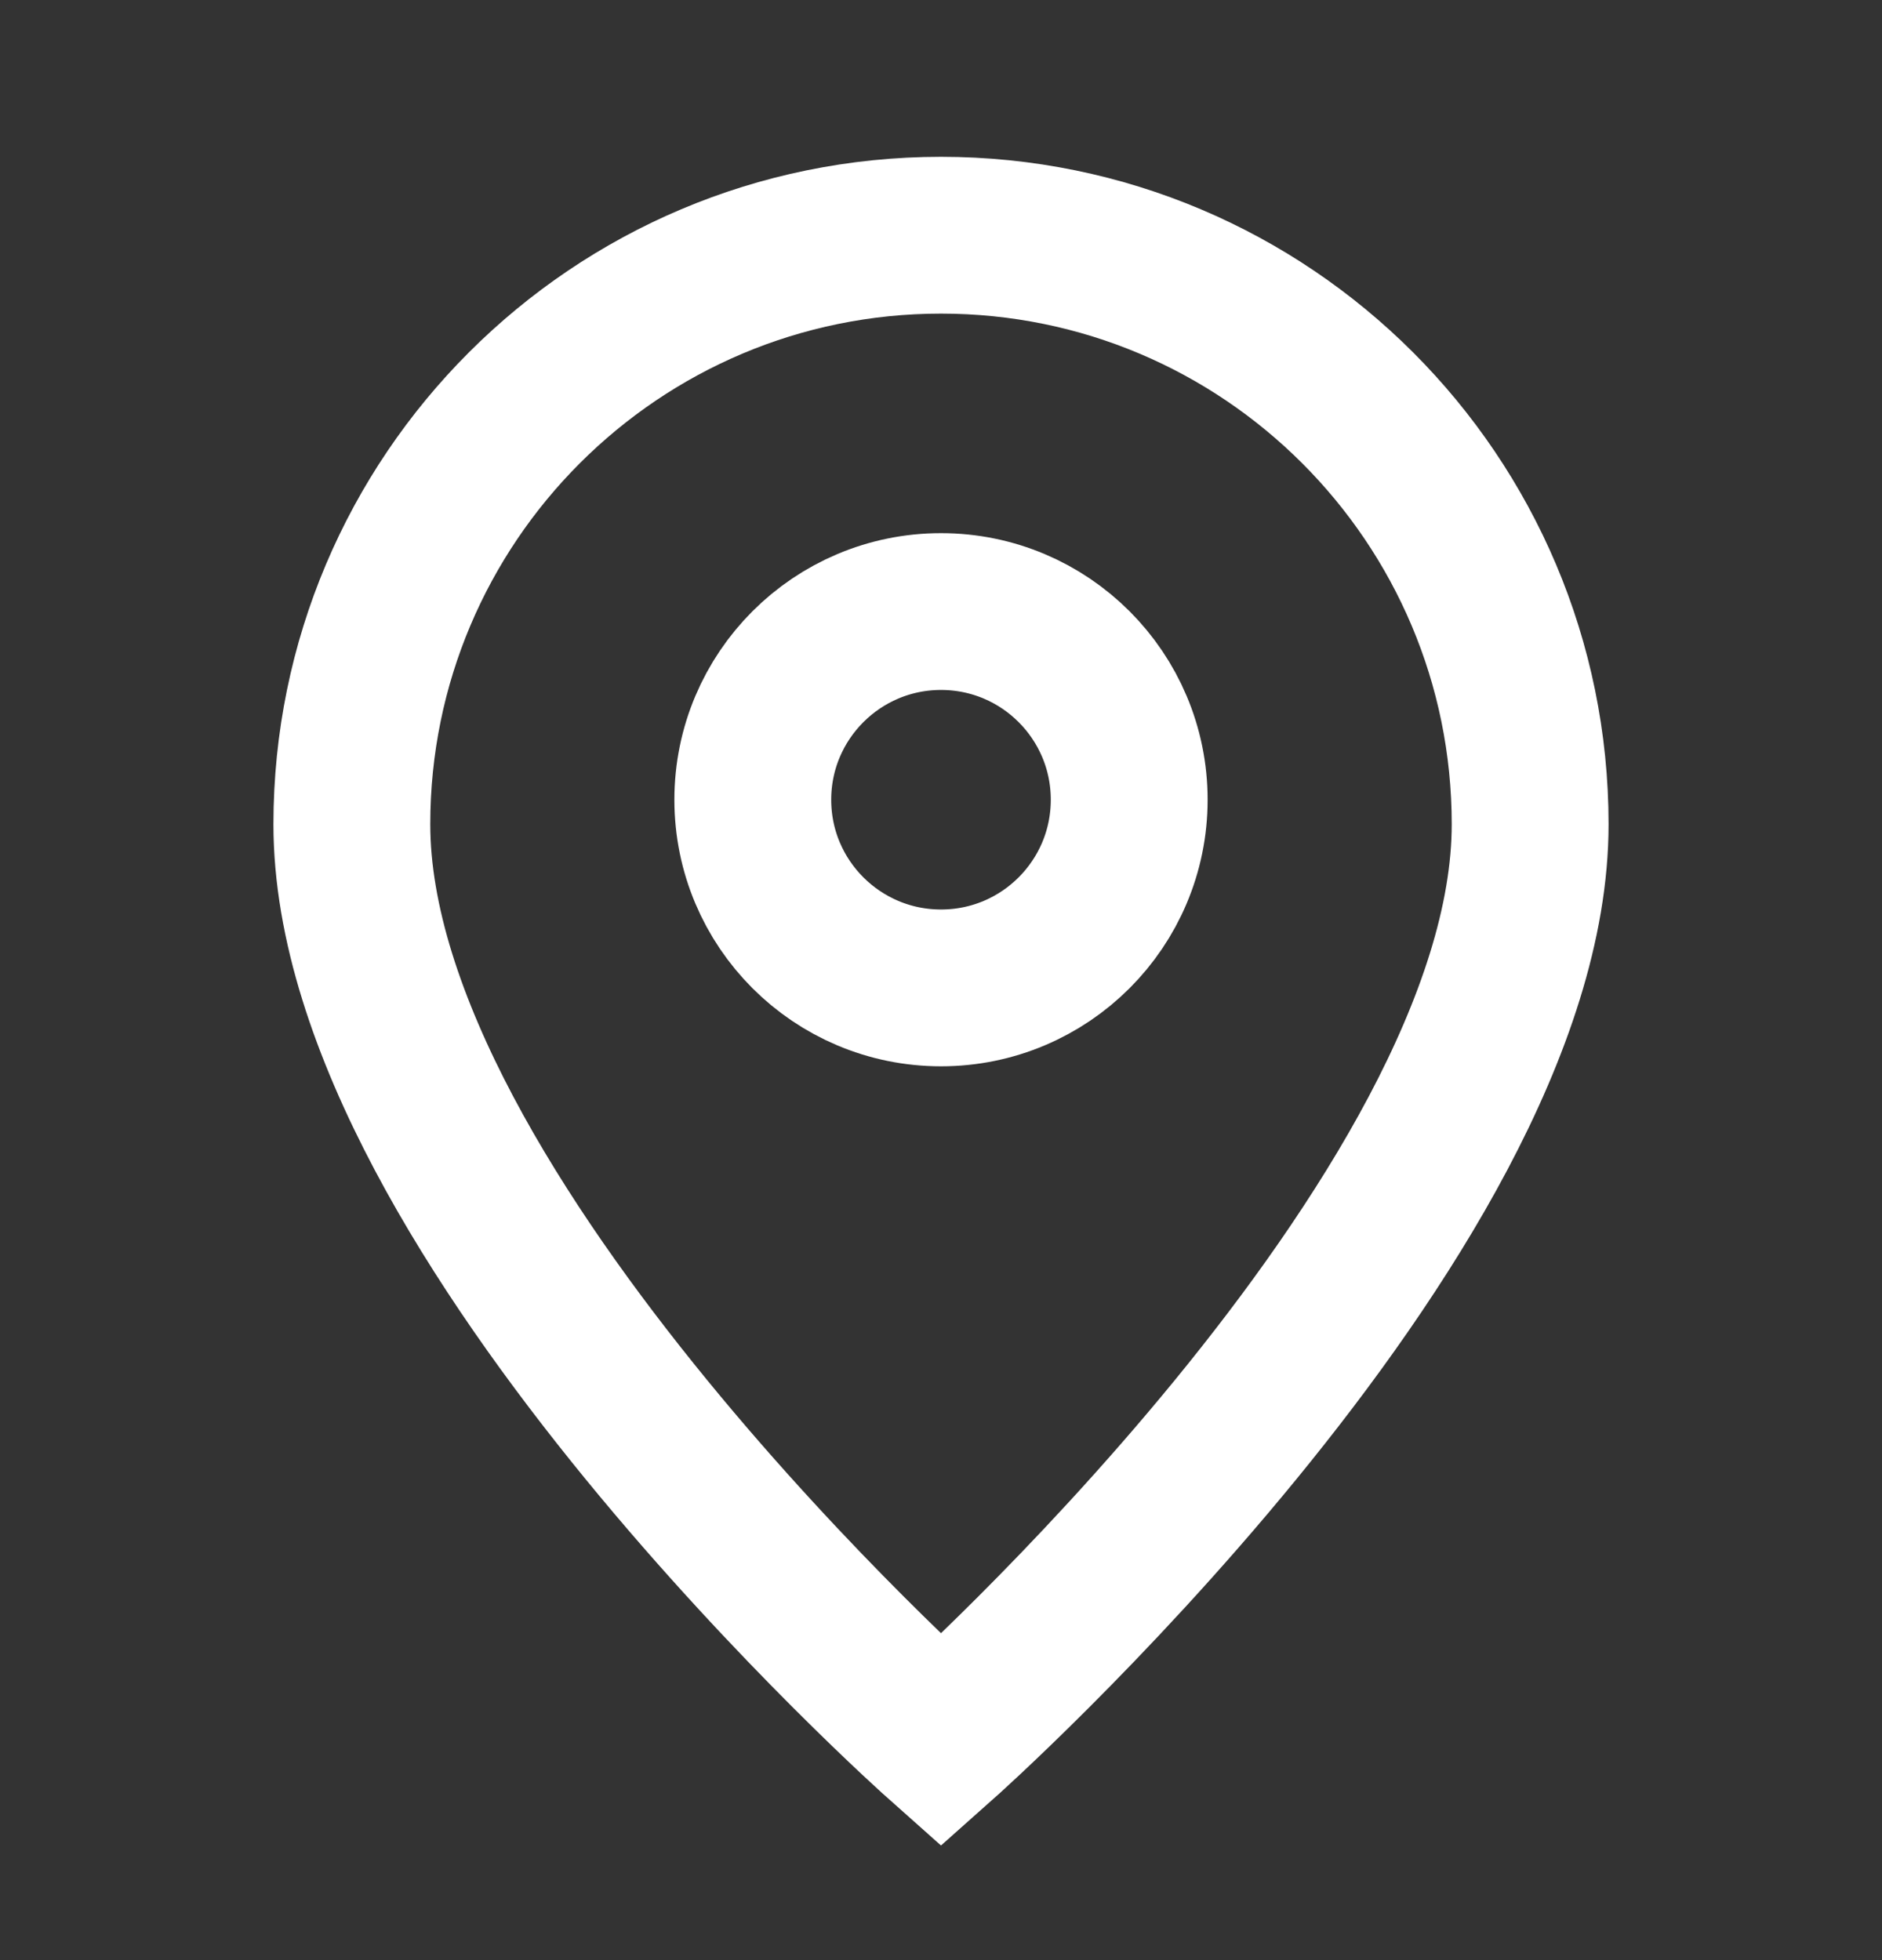
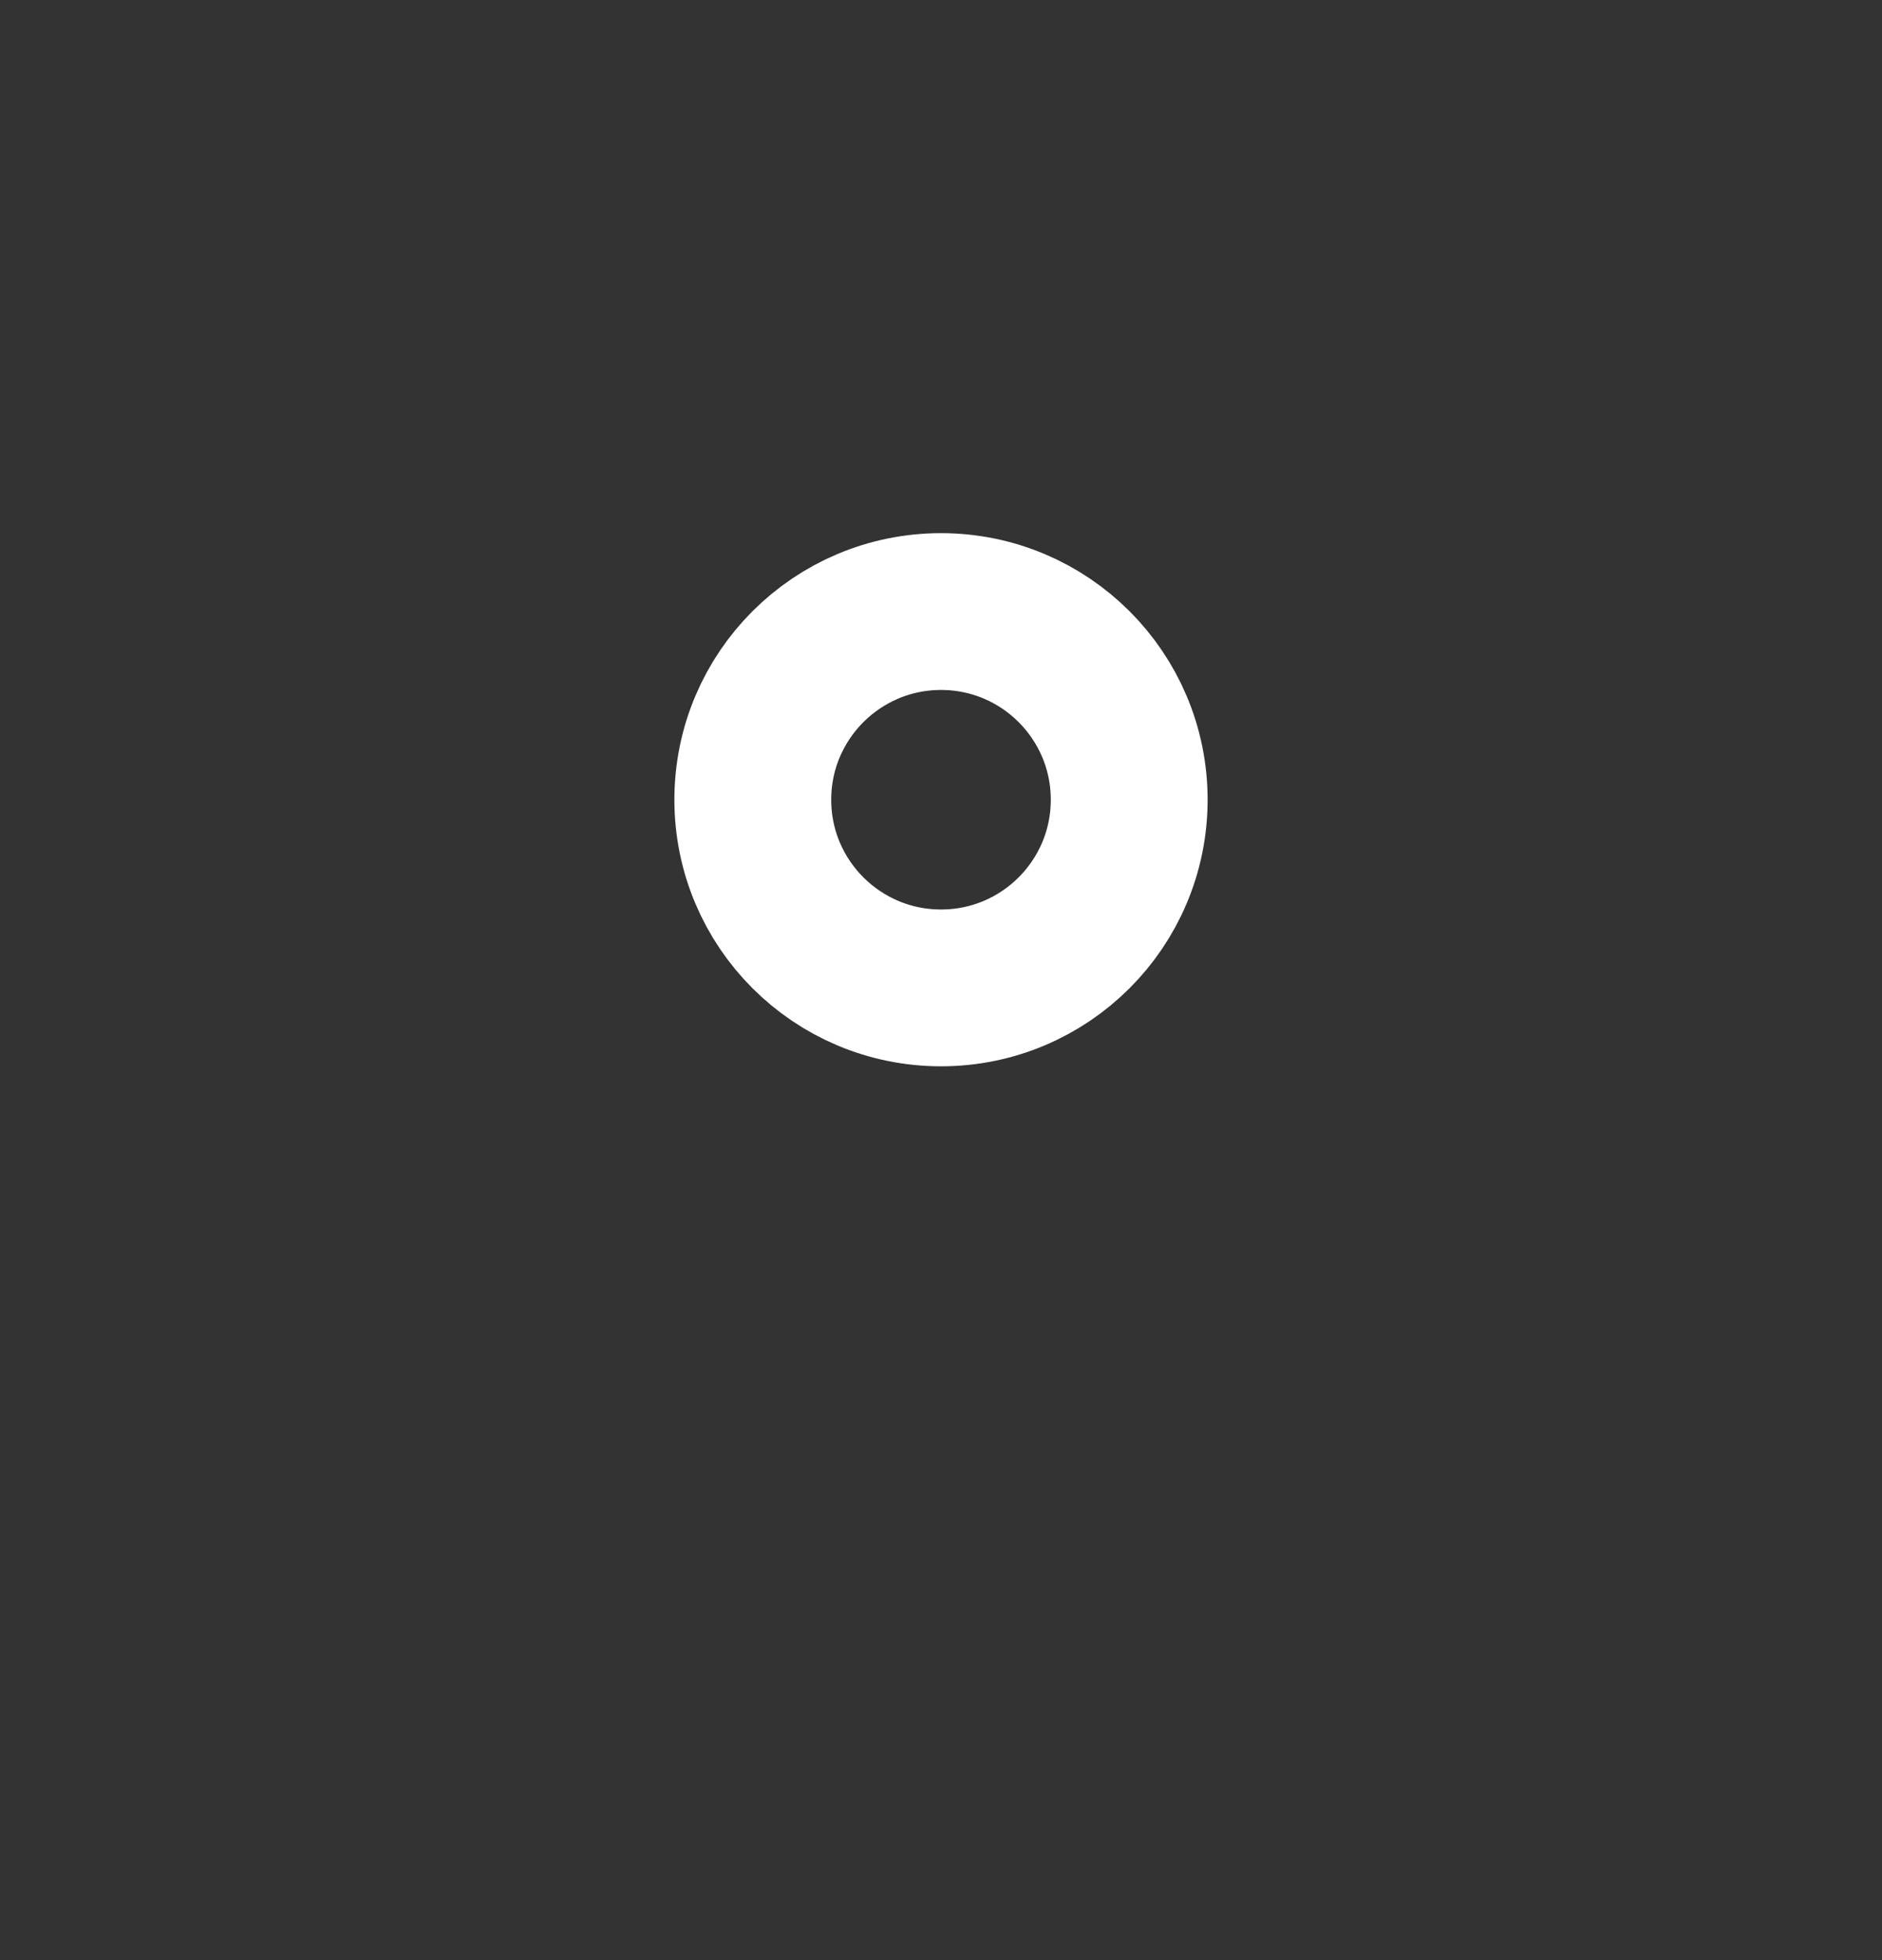
<svg xmlns="http://www.w3.org/2000/svg" width="24" height="25" viewBox="0 0 24 25" fill="none">
  <rect x="0" y="0" width="24" height="25" fill="#333333" stroke="none" />
-   <path d="M12 22.2C12 22.2 19.513 15.522 19.513 10.513C19.513 6.364 16.149 3 12 3C7.851 3 4.487 6.364 4.487 10.513C4.487 15.522 12 22.2 12 22.2Z" stroke="white" stroke-width="2" />
  <path d="M14.4 10.2C14.4 11.526 13.326 12.6 12 12.6C10.675 12.6 9.6 11.526 9.6 10.2C9.6 8.875 10.675 7.8 12 7.8C13.326 7.8 14.4 8.875 14.4 10.2Z" stroke="white" stroke-width="2" />
</svg>